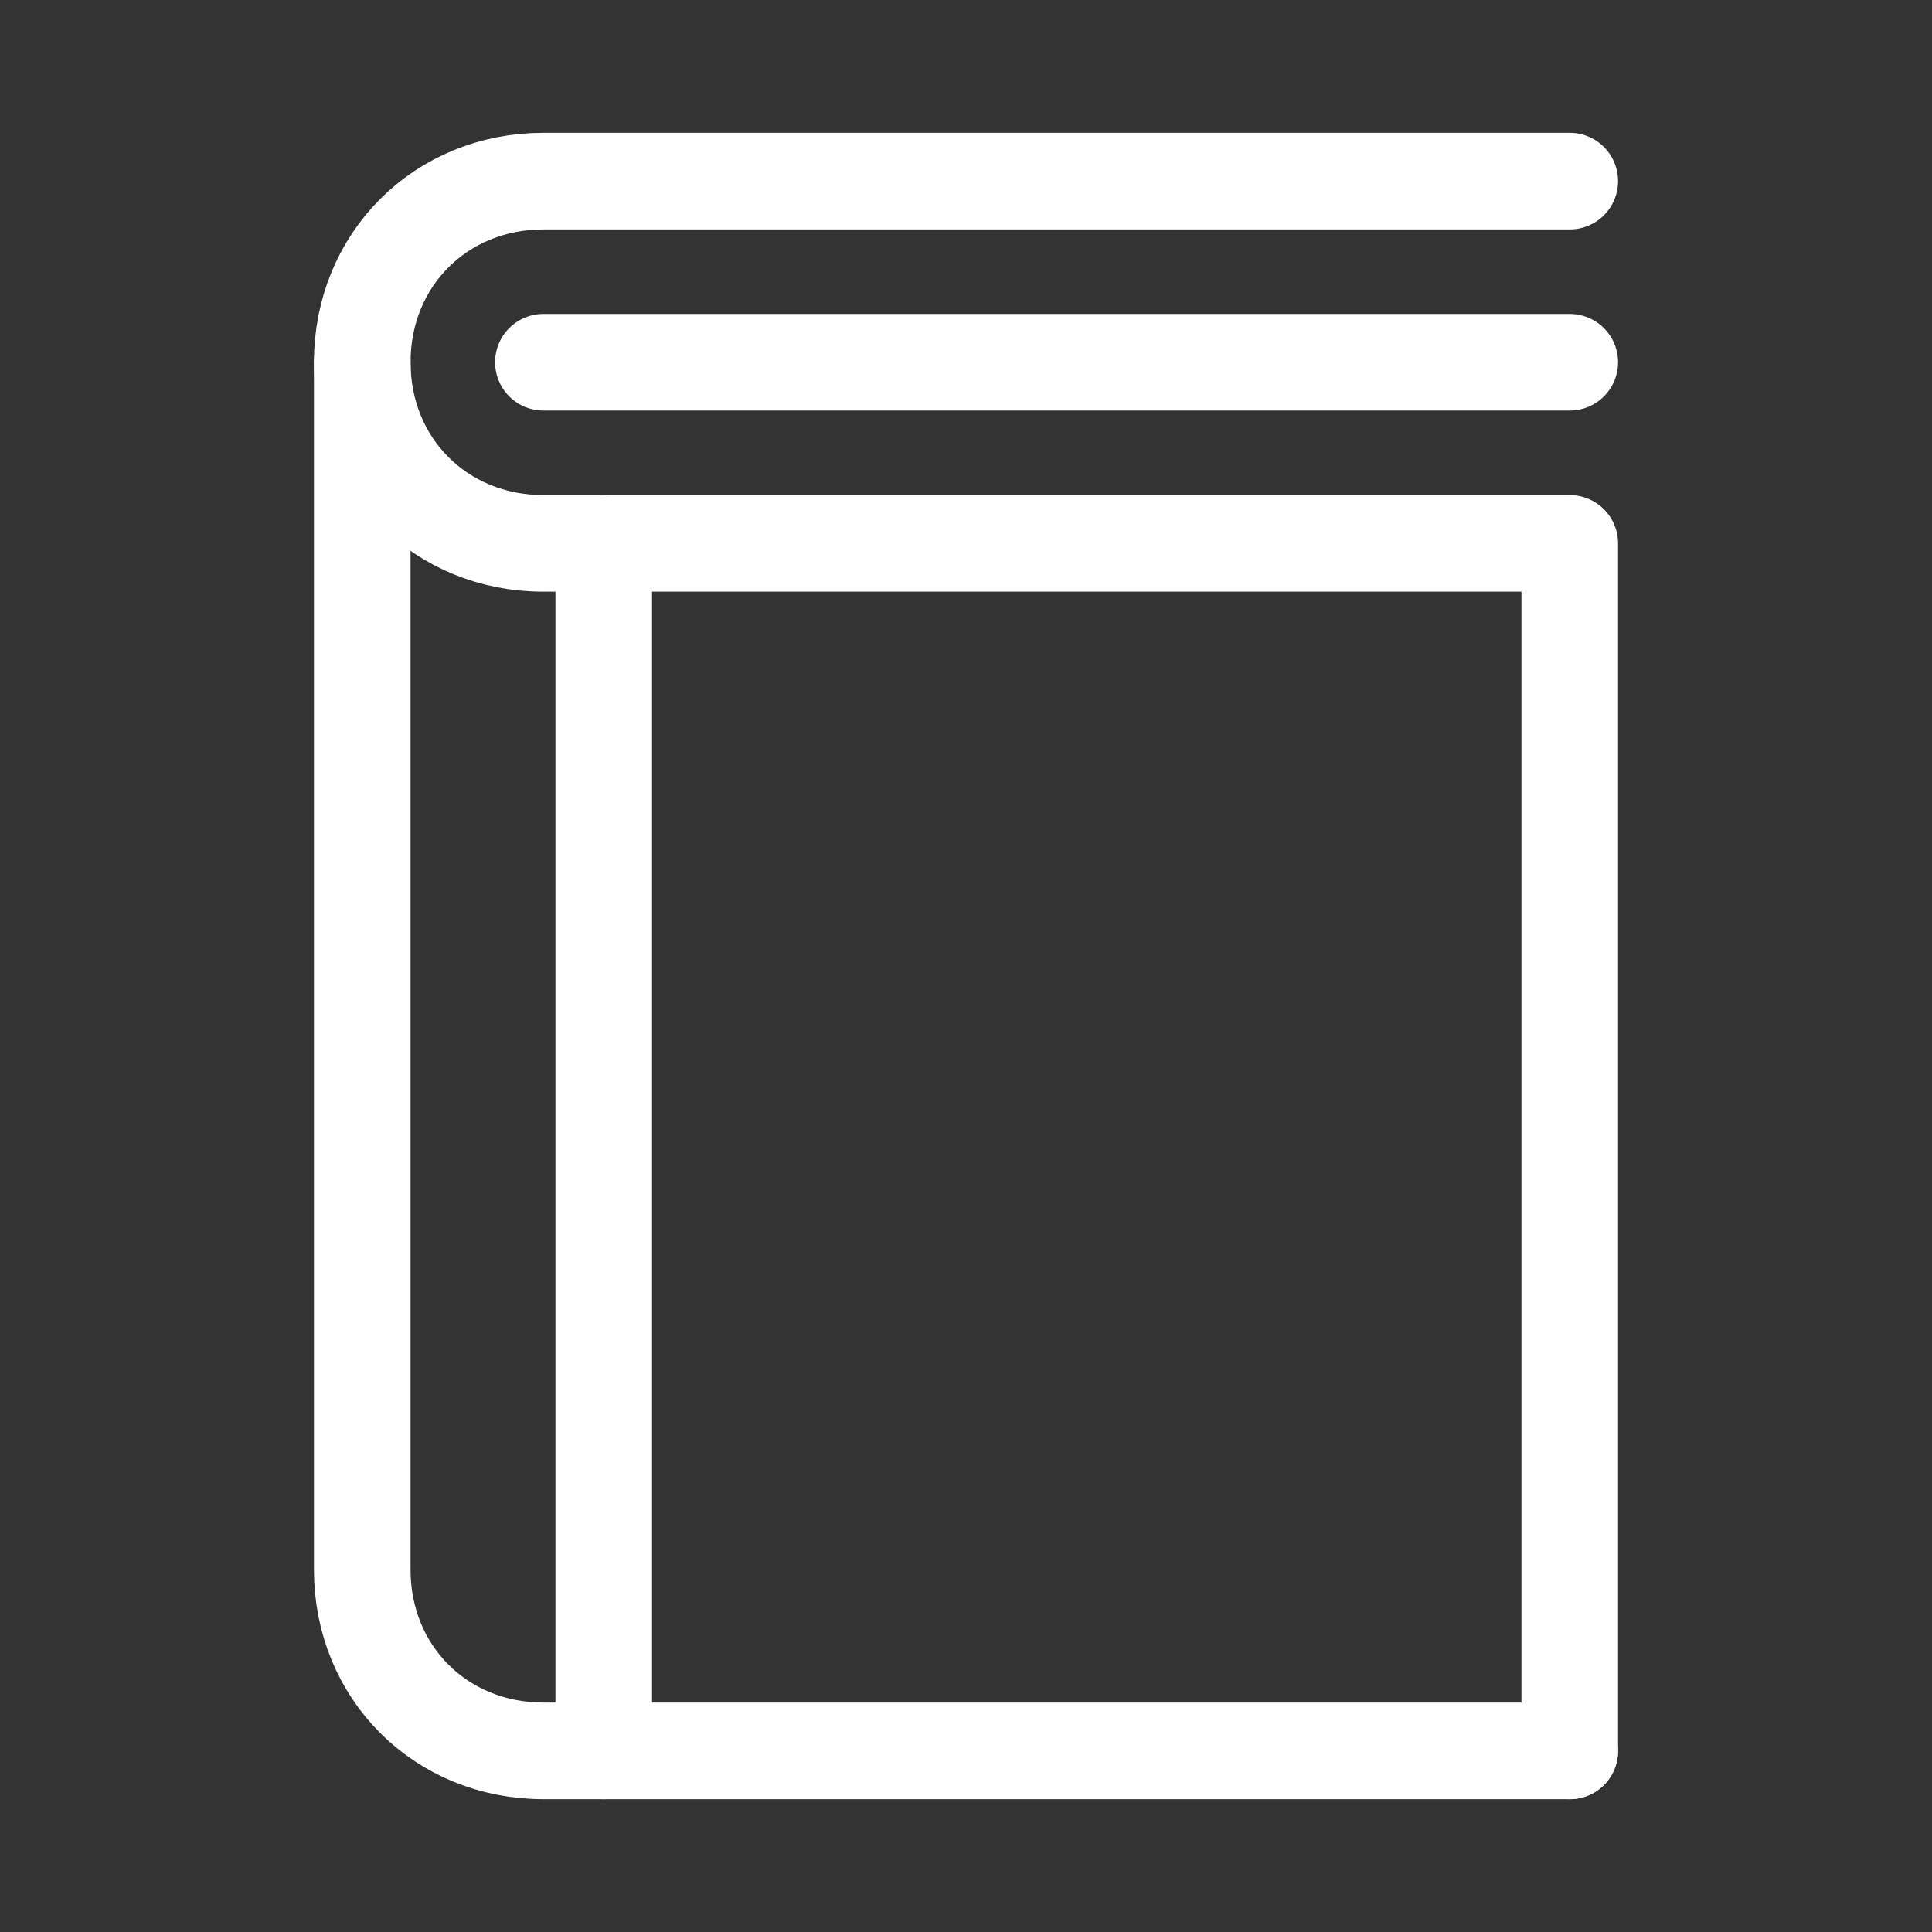
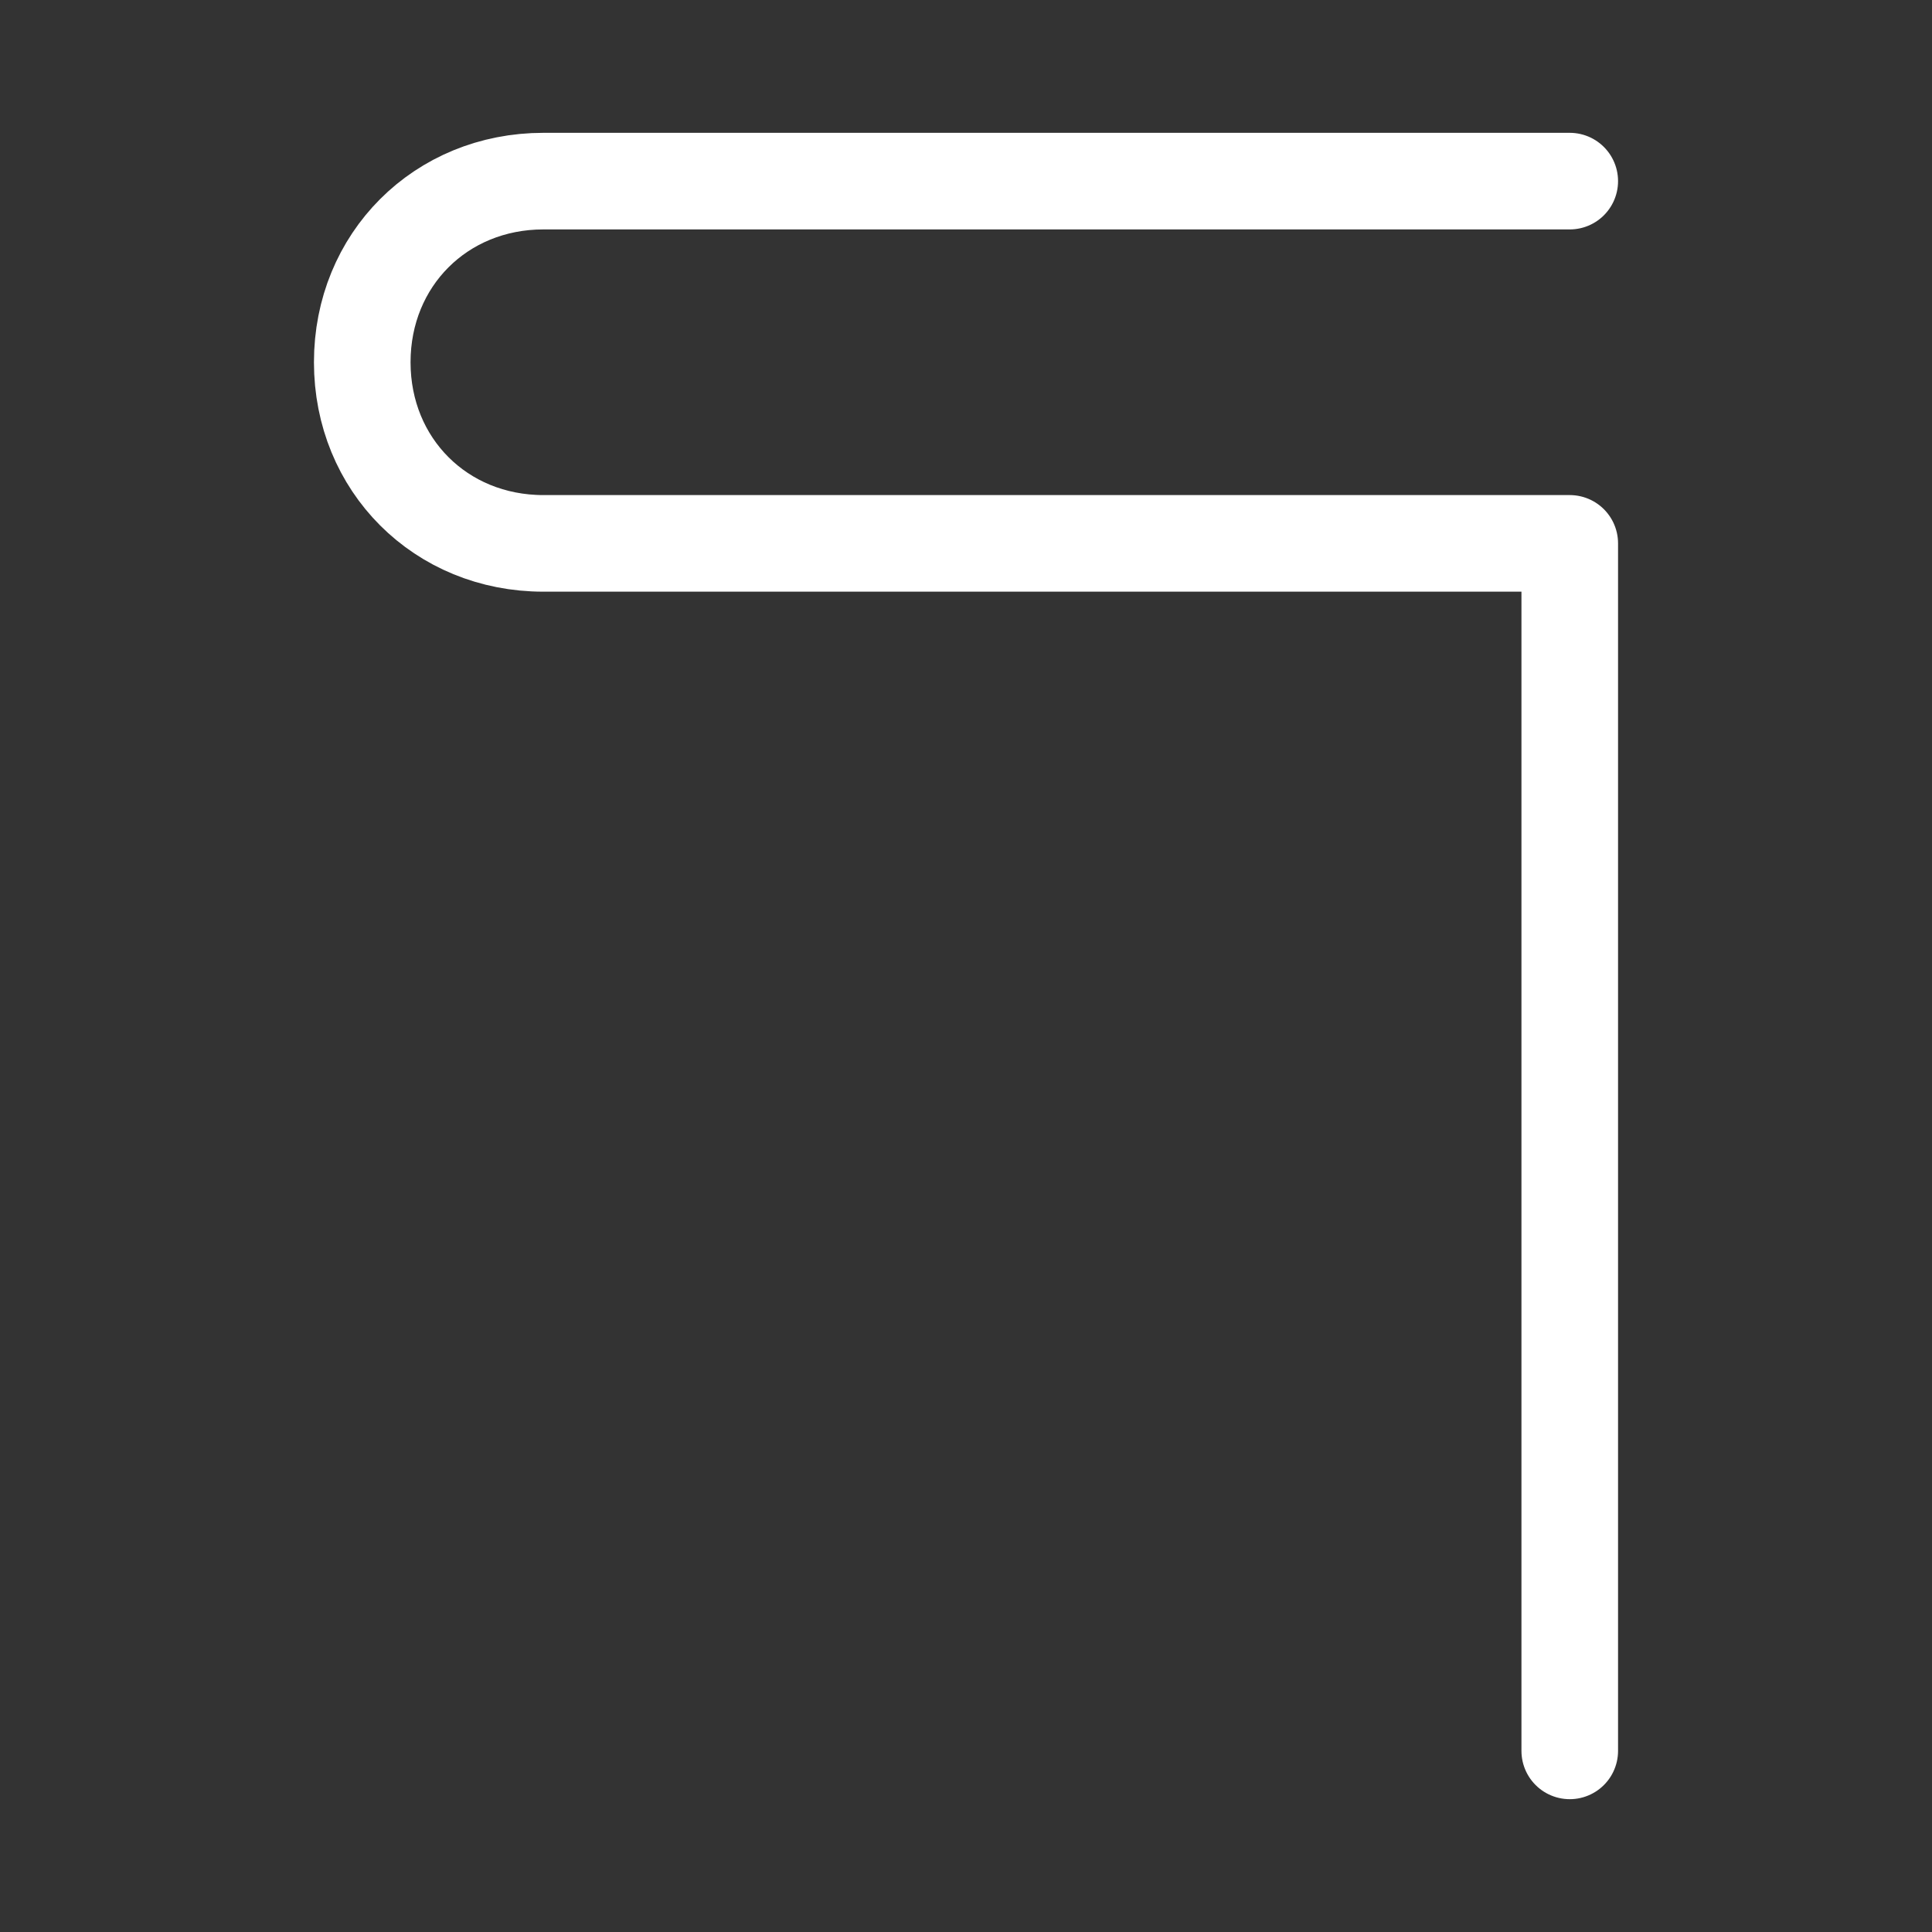
<svg xmlns="http://www.w3.org/2000/svg" width="60" height="60" viewBox="0 0 60 60" fill="none">
  <rect x="0" y="0" width="60" height="60" fill="#333333" stroke="none" />
  <path d="M48.75 5.625H16.875C13.688 5.625 11.25 8.062 11.25 11.25C11.25 14.438 13.688 16.875 16.875 16.875H48.75V54.375" stroke="white" stroke-width="3" stroke-miterlimit="10" stroke-linecap="round" stroke-linejoin="round" />
-   <path d="M48.75 54.375H16.875C13.688 54.375 11.25 51.938 11.25 48.75V11.25" stroke="white" stroke-width="3" stroke-miterlimit="10" stroke-linecap="round" stroke-linejoin="round" />
-   <path d="M48.75 11.25H16.875" stroke="white" stroke-width="3" stroke-miterlimit="10" stroke-linecap="round" stroke-linejoin="round" />
-   <path d="M18.75 16.875V54.375" stroke="white" stroke-width="3" stroke-miterlimit="10" stroke-linecap="round" stroke-linejoin="round" />
</svg>